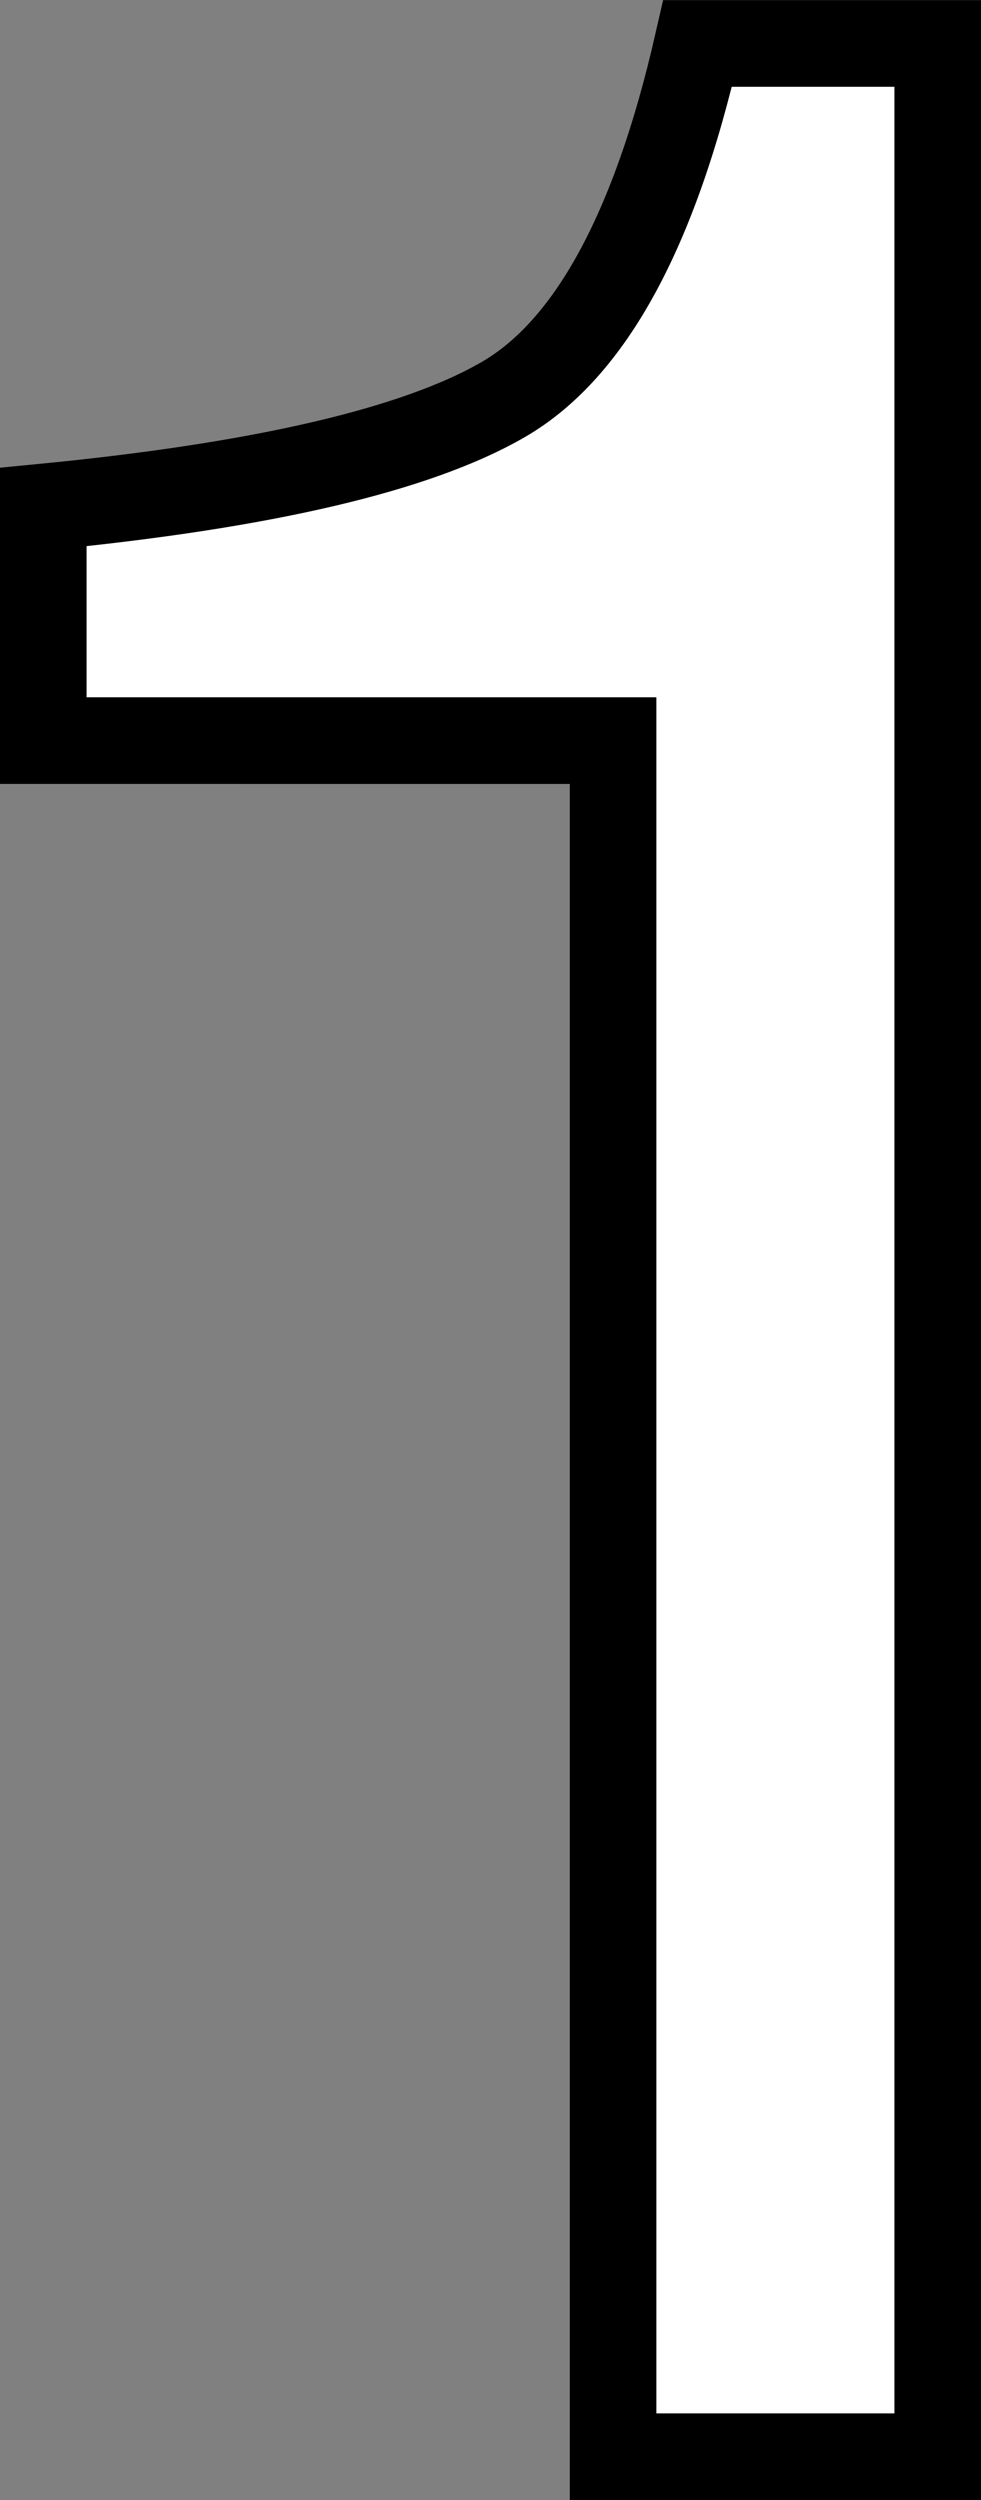
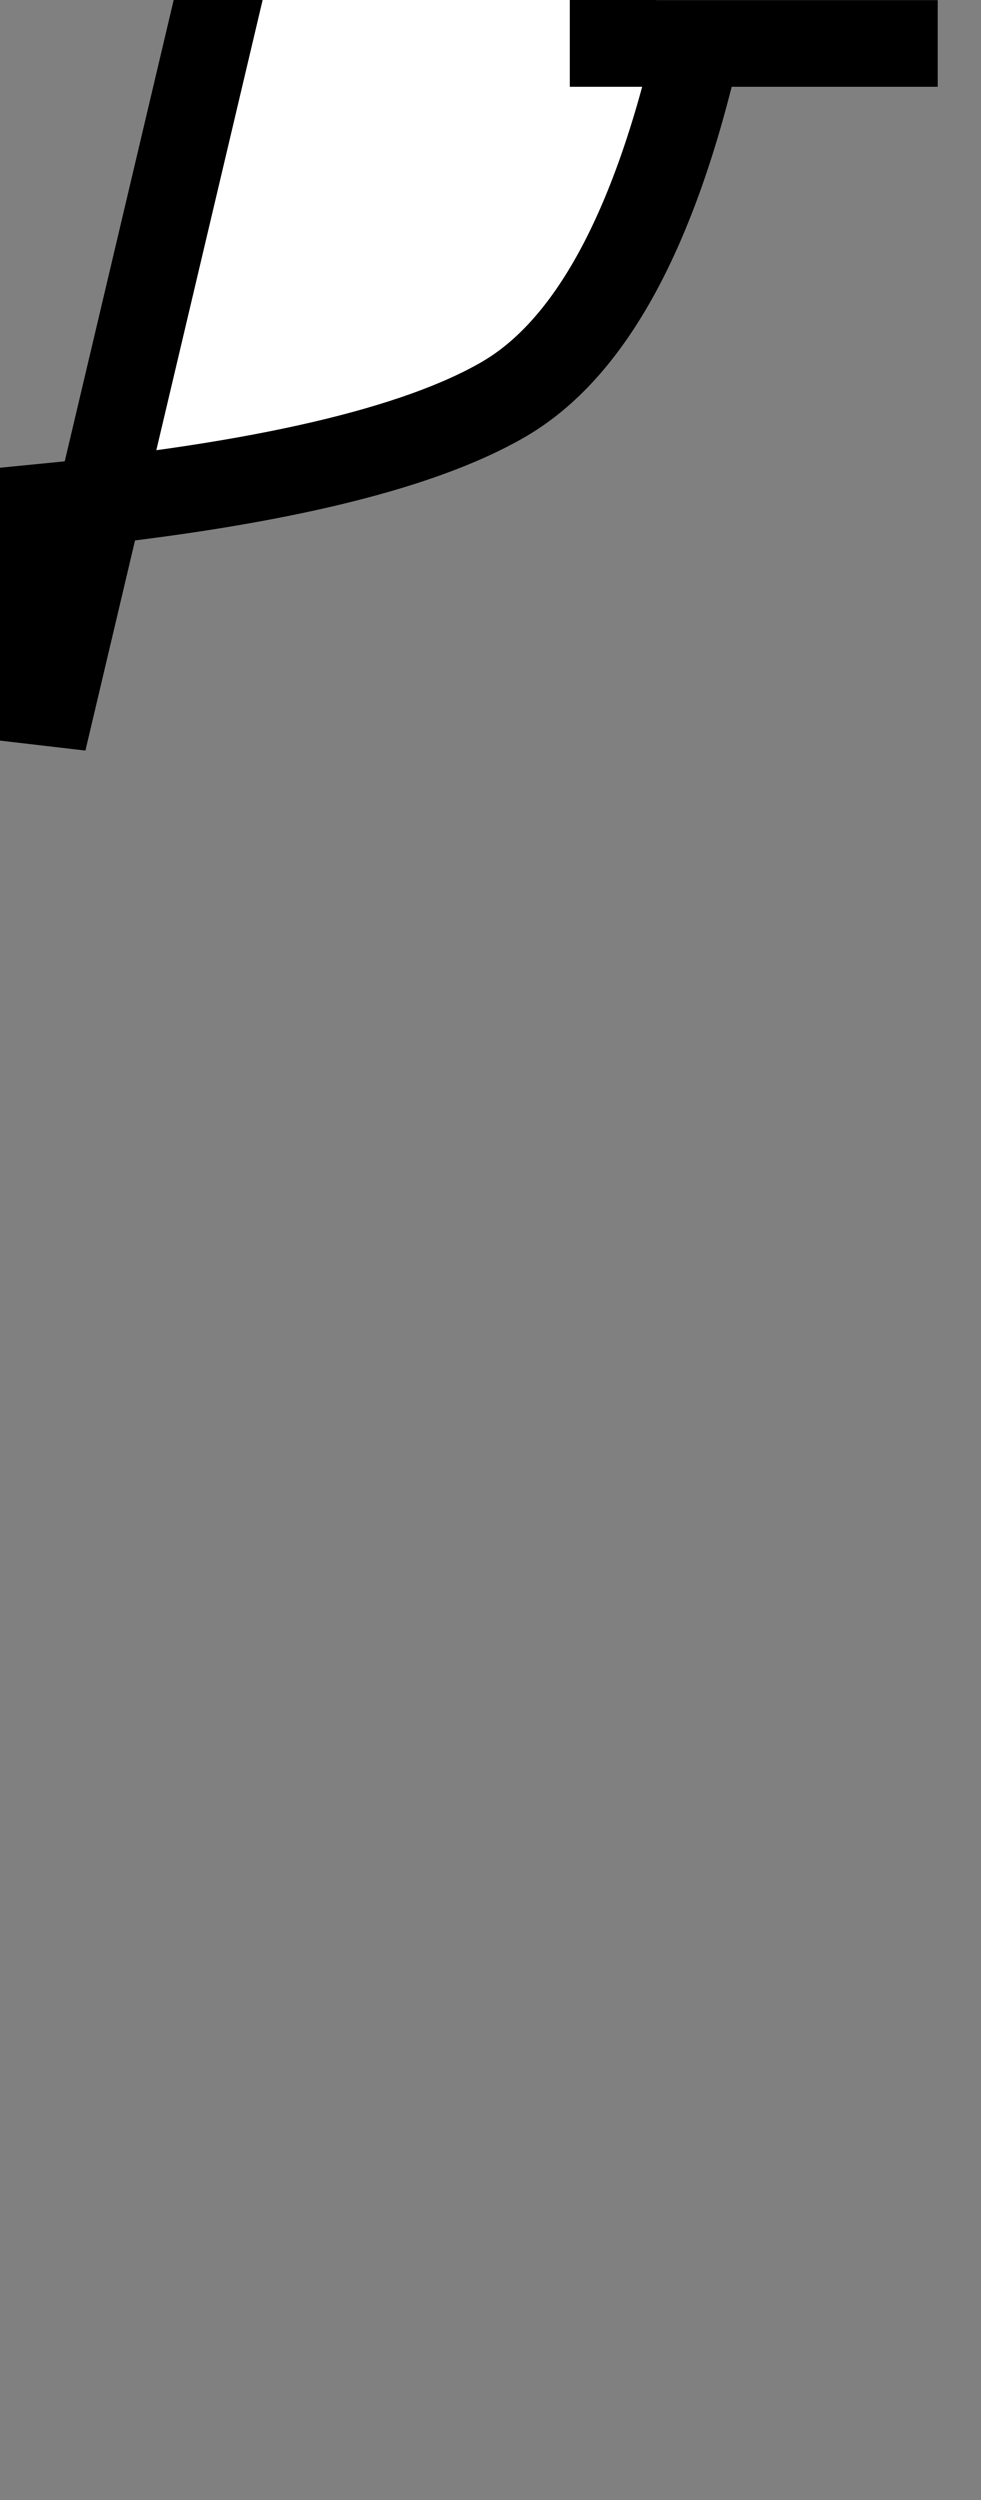
<svg xmlns="http://www.w3.org/2000/svg" height="57.703" viewBox="0 0 22.664 57.703" width="22.664">
  <rect x="0" y="0" width="22.664" height="57.703" fill="#808080" stroke="none" />
-   <path d="m7.656-39.609v-5.391q7.617-.742 10.625-2.48t4.492-8.22h5.547v55.7h-7.5v-39.609z" fill="#fff" stroke="#000" stroke-width="2" transform="translate(-6.656 56.703)" />
+   <path d="m7.656-39.609v-5.391q7.617-.742 10.625-2.48t4.492-8.22h5.547h-7.5v-39.609z" fill="#fff" stroke="#000" stroke-width="2" transform="translate(-6.656 56.703)" />
</svg>